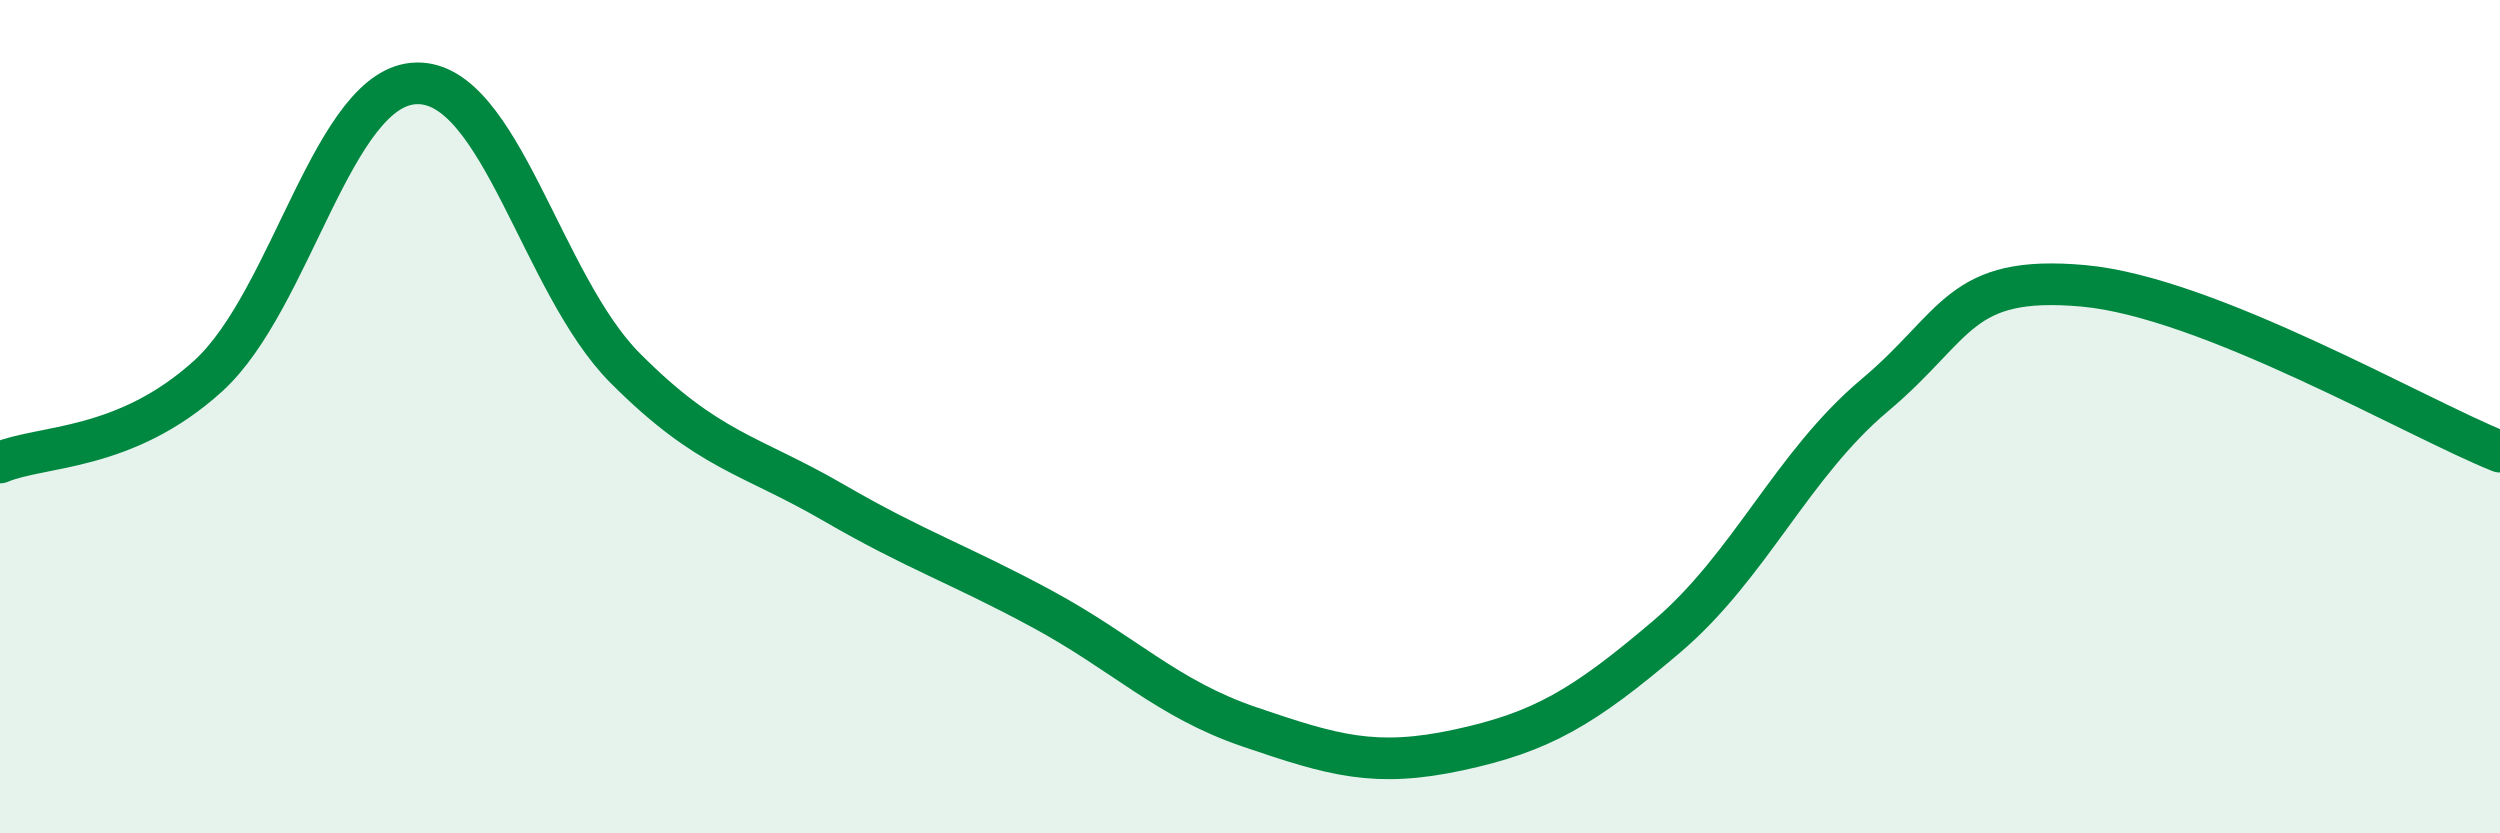
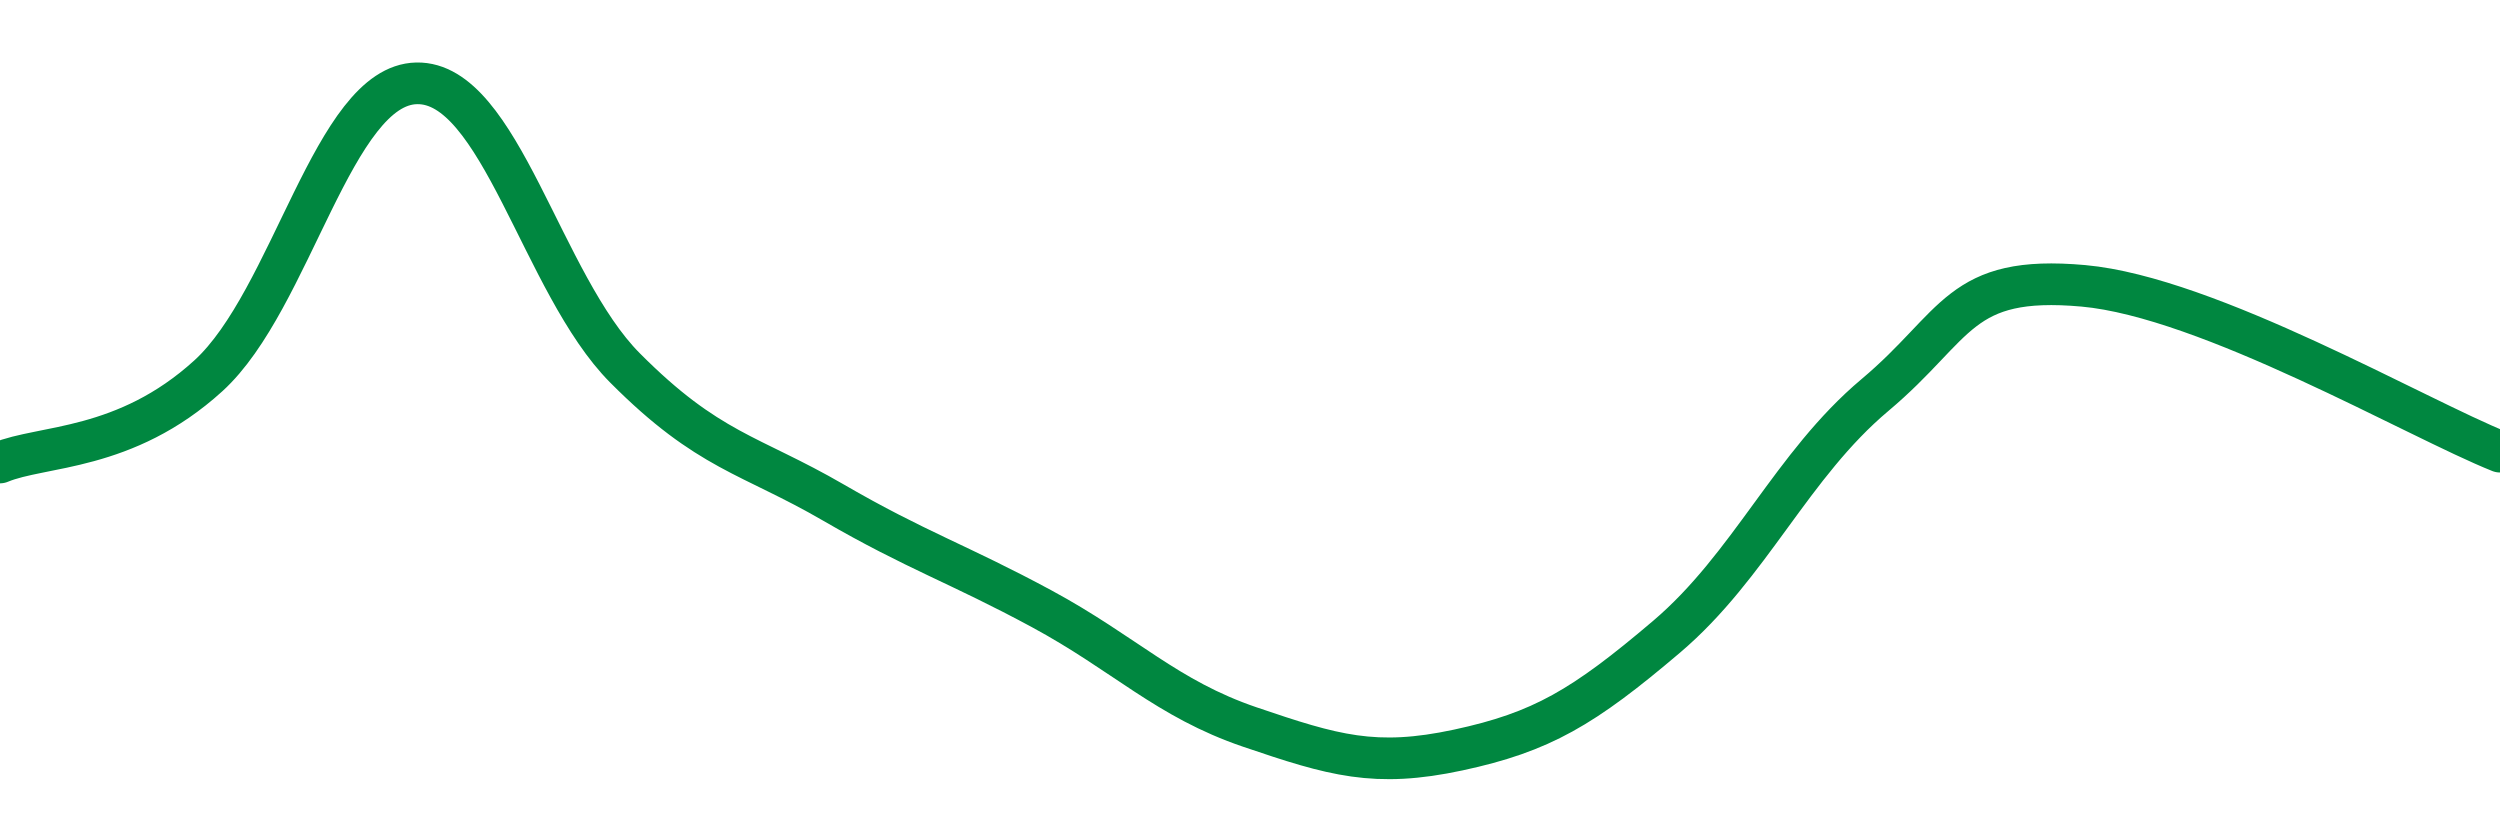
<svg xmlns="http://www.w3.org/2000/svg" width="60" height="20" viewBox="0 0 60 20">
-   <path d="M 0,11.1 C 1,10.68 3,10.84 5,9.02 C 7,7.2 8,2.04 10,2 C 12,1.96 13,6.82 15,8.83 C 17,10.84 18,10.9 20,12.06 C 22,13.22 23,13.53 25,14.61 C 27,15.69 28,16.77 30,17.45 C 32,18.13 33,18.43 35,18 C 37,17.57 38,16.98 40,15.28 C 42,13.58 43,11.16 45,9.48 C 47,7.8 47,6.59 50,6.86 C 53,7.13 58,10.04 60,10.84L60 20L0 20Z" fill="#008740" opacity="0.1" stroke-linecap="round" stroke-linejoin="round" />
  <path d="M 0,11.1 C 1,10.68 3,10.84 5,9.02 C 7,7.2 8,2.04 10,2 C 12,1.96 13,6.82 15,8.83 C 17,10.84 18,10.9 20,12.06 C 22,13.22 23,13.53 25,14.61 C 27,15.69 28,16.77 30,17.45 C 32,18.13 33,18.43 35,18 C 37,17.57 38,16.98 40,15.28 C 42,13.58 43,11.16 45,9.48 C 47,7.8 47,6.59 50,6.86 C 53,7.13 58,10.04 60,10.84" stroke="#008740" stroke-width="1" fill="none" stroke-linecap="round" stroke-linejoin="round" />
</svg>